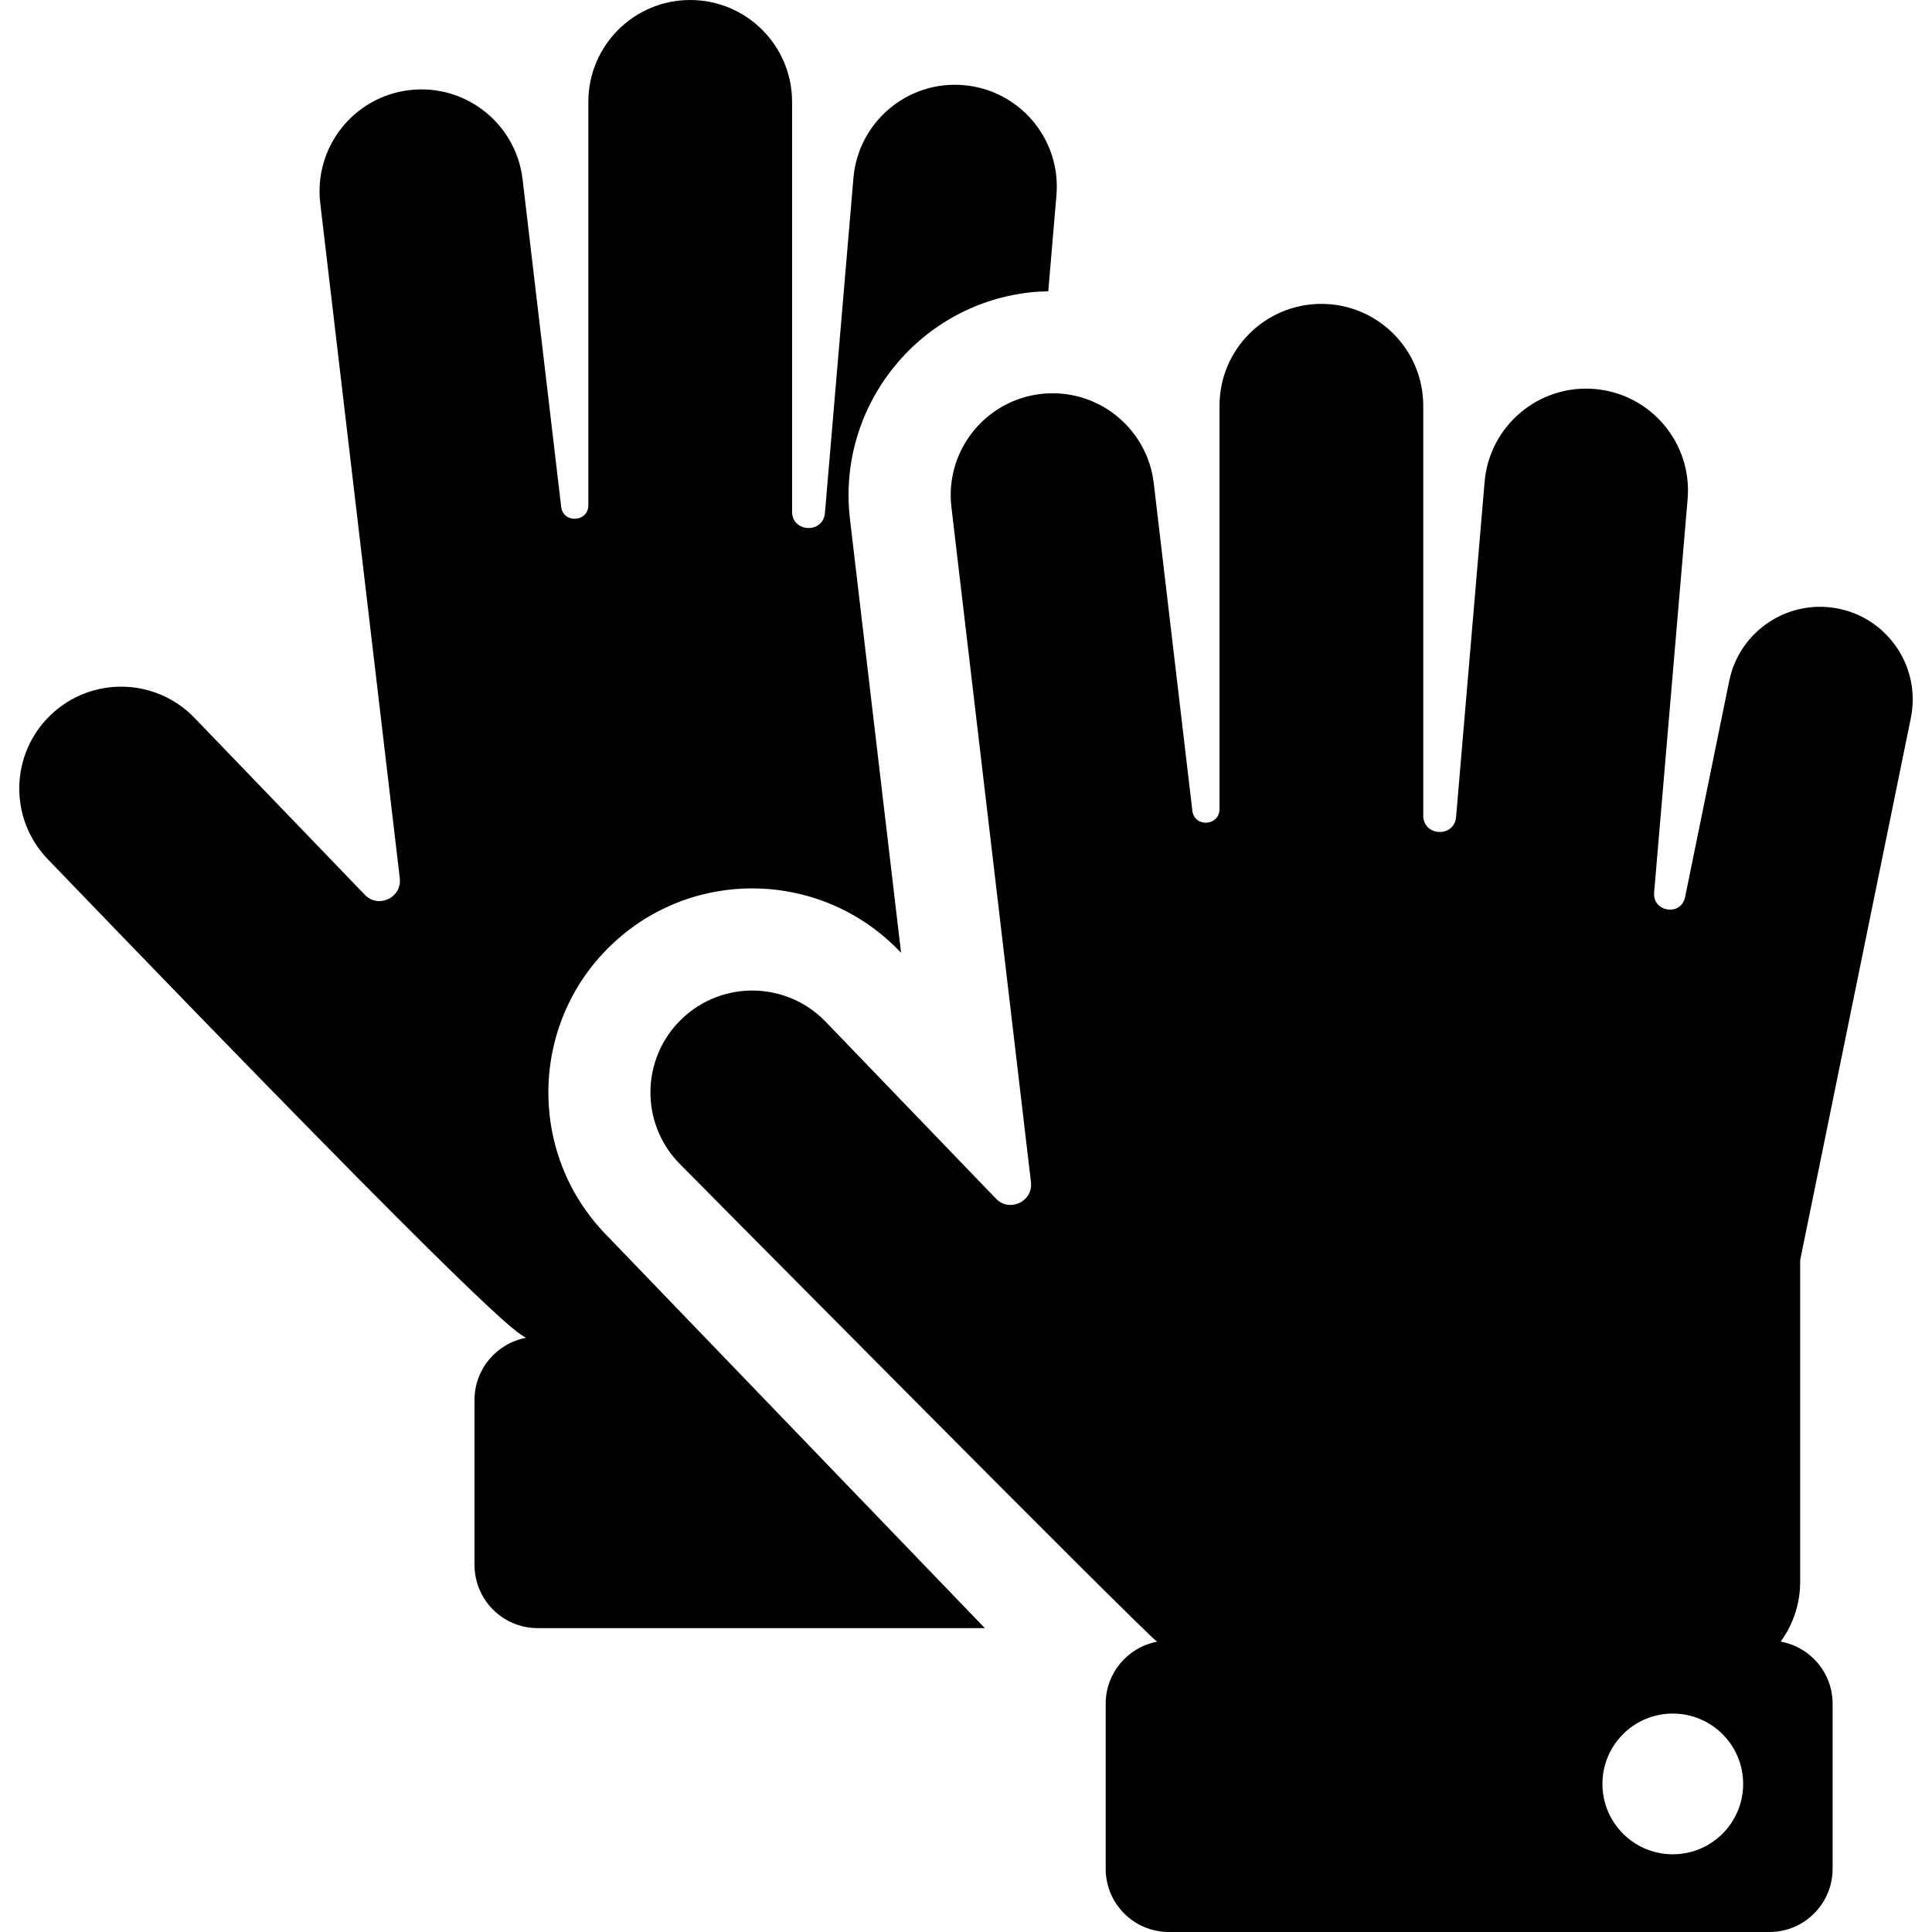
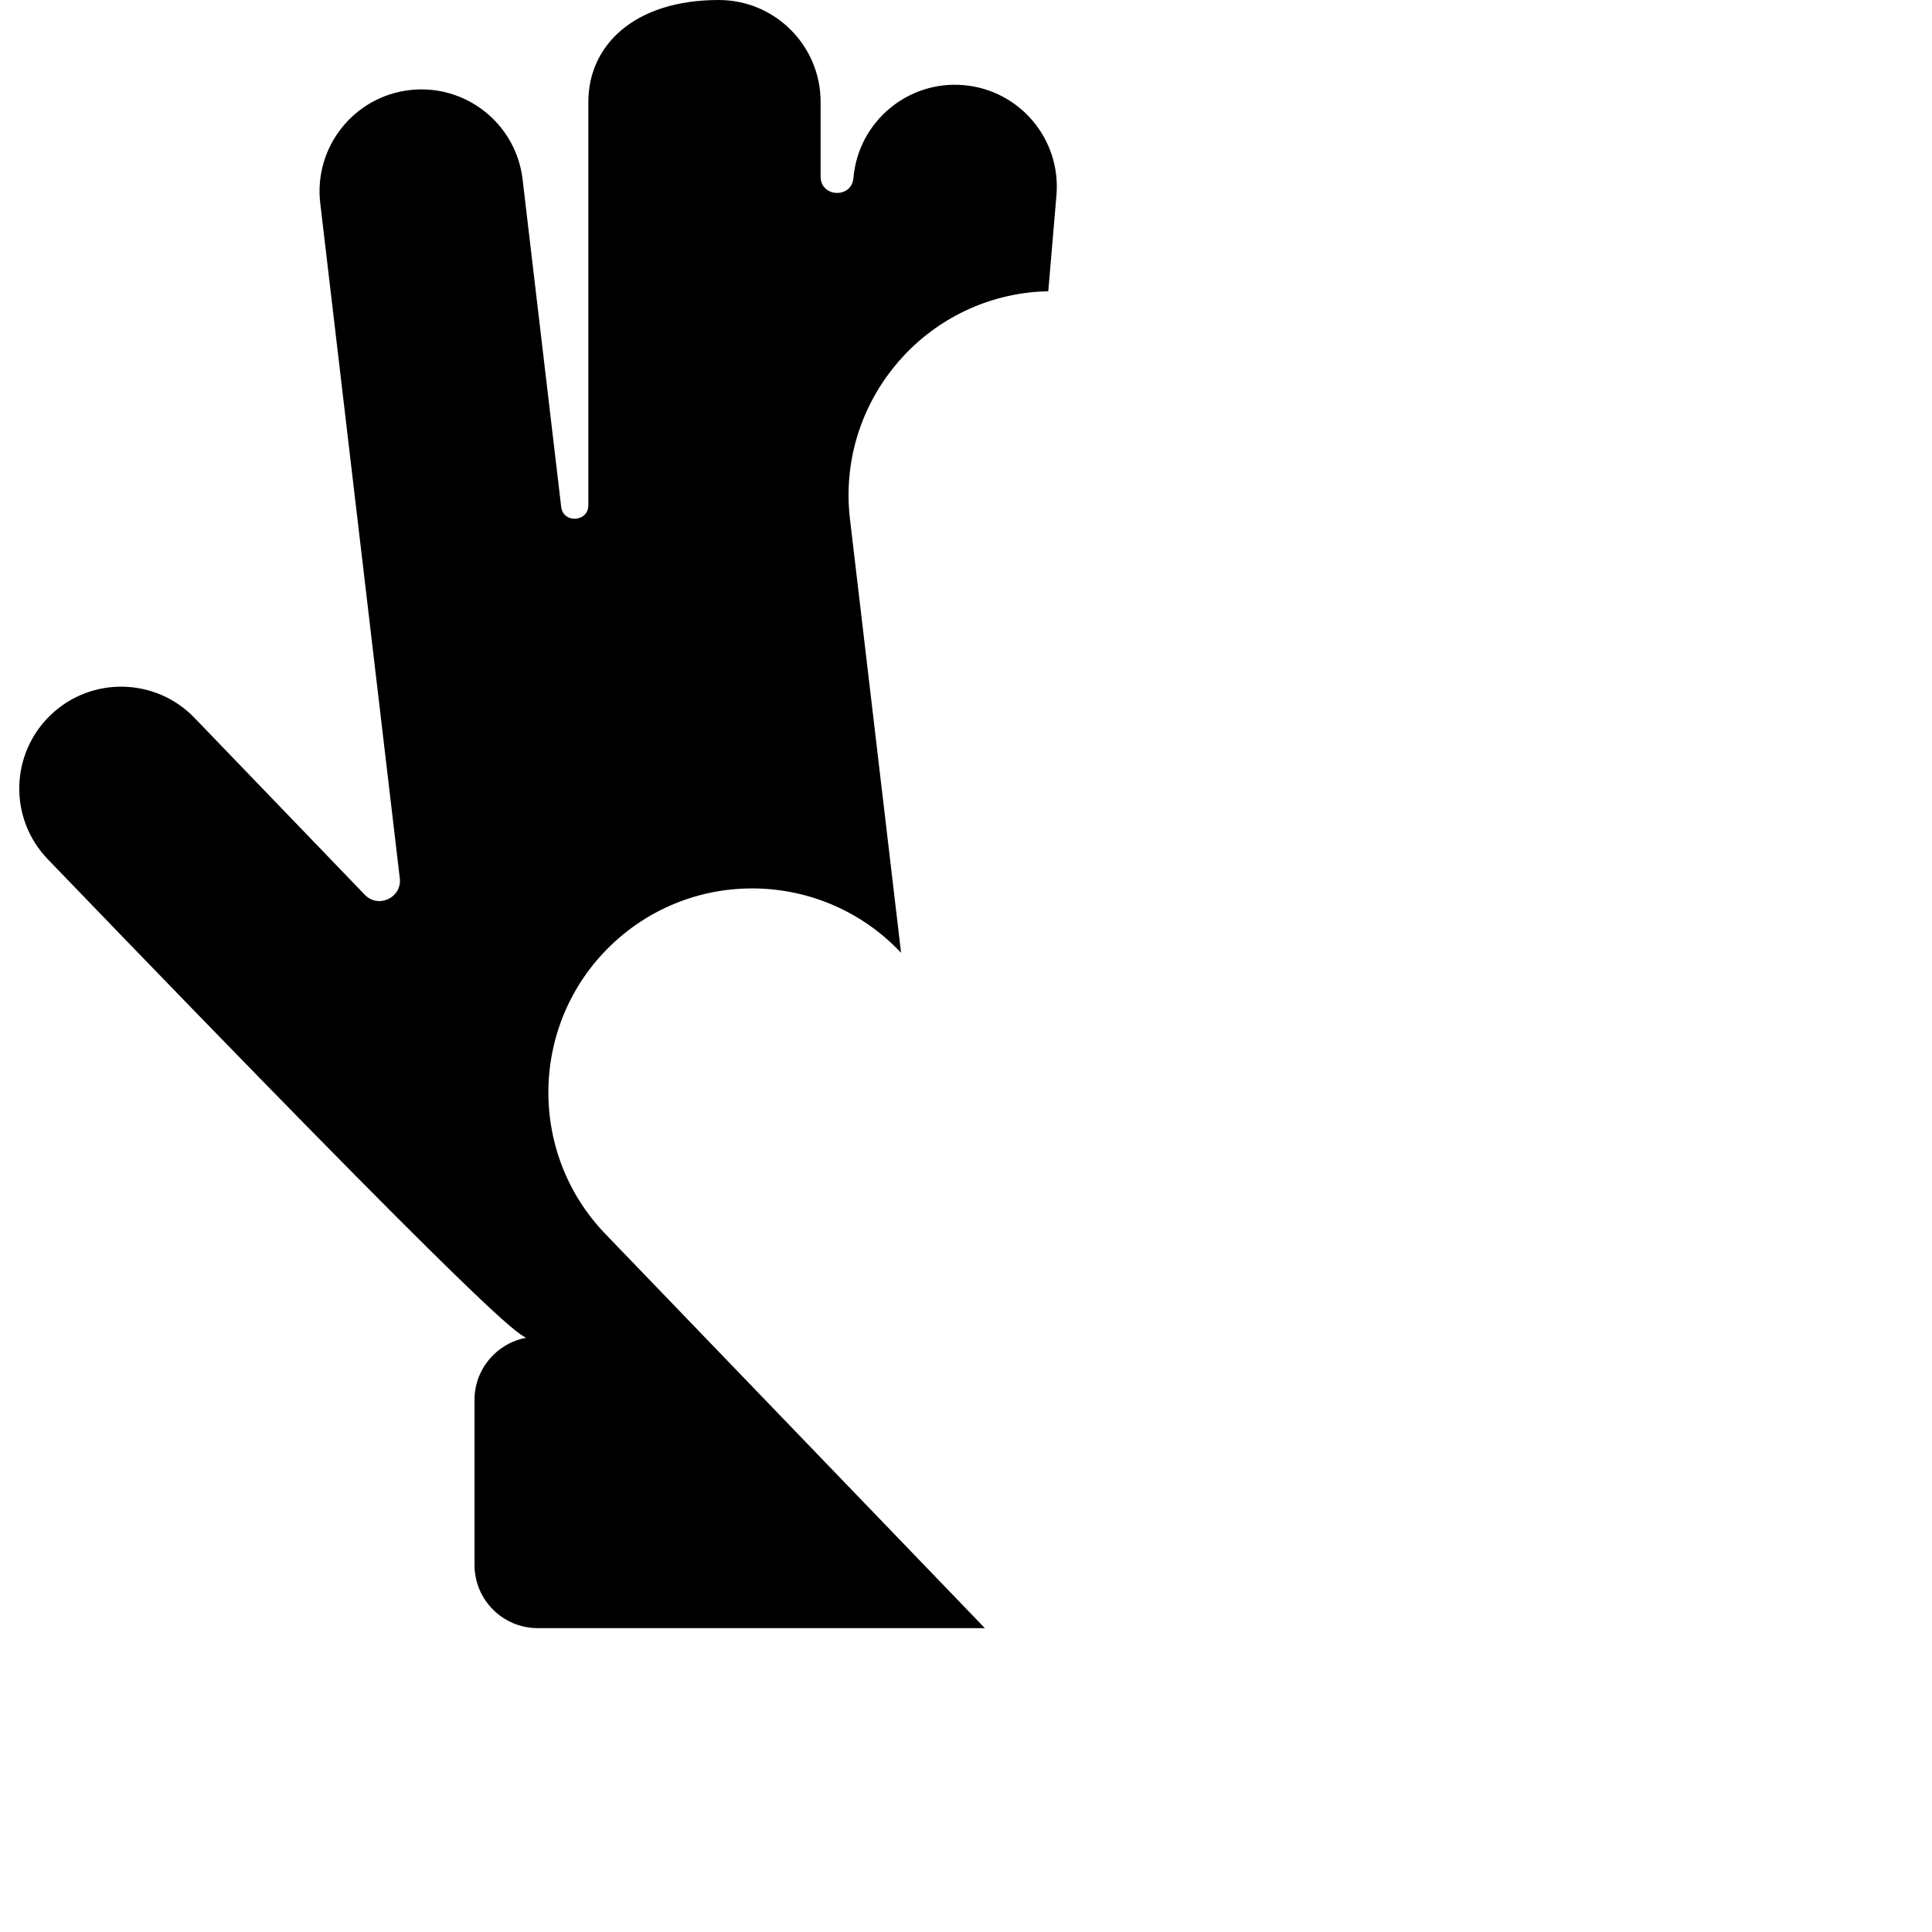
<svg xmlns="http://www.w3.org/2000/svg" version="1.1" id="Capa_1" x="0px" y="0px" viewBox="0 0 283.721 283.721" style="enable-background:new 0 0 283.721 283.721;" xml:space="preserve">
  <g>
-     <path d="M88.894,181.205c-11.458-11.9-11.097-30.904,0.804-42.363c11.977-11.53,30.943-11.055,42.361,0.805l0.267,0.277   l-7.506-63.701c-1.933-16.407,9.842-31.328,26.244-33.26c0.954-0.113,1.919-0.168,2.879-0.189l1.2-14.097   c0.701-8.232-5.405-15.474-13.637-16.175c-8.227-0.701-15.474,5.405-16.175,13.637l-4.189,49.209   c-0.26,3.05-4.822,2.862-4.822-0.205V14.96c0-8.262-6.698-14.96-14.96-14.96C93.098,0,86.4,6.698,86.4,14.96v59.234   c0,2.496-3.695,2.717-3.988,0.234L76.745,26.34c-0.967-8.205-8.403-14.076-16.608-13.107C51.931,14.2,46.064,21.636,47.03,29.842   l11.681,99.134c0.335,2.843-3.149,4.489-5.133,2.428l-25.012-25.979c-5.73-5.951-15.2-6.132-21.152-0.401   c-5.952,5.73-6.132,15.2-0.401,21.152c66.649,69.226,68.525,69.21,70.225,70.289c-4.3,0.81-7.554,4.58-7.554,9.115v24.234   c0,5.126,4.156,9.282,9.282,9.282h65.664C138.999,233.247,94.915,187.458,88.894,181.205z" />
-     <path d="M264.359,185.063l16.255-79.621c1.503-7.365-3.248-14.554-10.614-16.058c-7.36-1.495-14.554,3.25-16.058,10.614   l-6.48,31.742c-0.583,2.854-4.793,2.201-4.549-0.656l4.919-57.782c0.701-8.232-5.405-15.474-13.637-16.175   c-8.23-0.701-15.474,5.406-16.175,13.637l-4.189,49.209c-0.263,3.082-4.822,2.862-4.822-0.205V59.586   c0-8.262-6.698-14.96-14.96-14.96c-8.262,0-14.96,6.698-14.96,14.96v59.234c0,2.5-3.693,2.738-3.988,0.234l-5.666-48.088   c-0.967-8.203-8.402-14.076-16.609-13.107c-8.205,0.967-14.073,8.403-13.106,16.609l11.681,99.134   c0.337,2.861-3.162,4.475-5.133,2.428l-25.012-25.979c-5.729-5.95-15.199-6.133-21.152-0.402   c-5.952,5.731-6.132,15.201-0.401,21.152c0,0,68.524,69.21,70.224,70.289c-4.299,0.811-7.553,4.58-7.553,9.115v24.234   c0,5.126,4.156,9.282,9.282,9.282h88.189c5.126,0,9.282-4.156,9.282-9.282v-24.234c0-4.561-3.292-8.345-7.628-9.127   c1.793-2.467,2.863-5.493,2.863-8.776V185.063z M245.655,272.309c-5.707,0-10.333-4.626-10.333-10.333   c0-5.707,4.626-10.333,10.333-10.333c5.707,0,10.333,4.626,10.333,10.333C255.988,267.683,251.361,272.309,245.655,272.309z" />
+     <path d="M88.894,181.205c-11.458-11.9-11.097-30.904,0.804-42.363c11.977-11.53,30.943-11.055,42.361,0.805l0.267,0.277   l-7.506-63.701c-1.933-16.407,9.842-31.328,26.244-33.26c0.954-0.113,1.919-0.168,2.879-0.189l1.2-14.097   c0.701-8.232-5.405-15.474-13.637-16.175c-8.227-0.701-15.474,5.405-16.175,13.637c-0.26,3.05-4.822,2.862-4.822-0.205V14.96c0-8.262-6.698-14.96-14.96-14.96C93.098,0,86.4,6.698,86.4,14.96v59.234   c0,2.496-3.695,2.717-3.988,0.234L76.745,26.34c-0.967-8.205-8.403-14.076-16.608-13.107C51.931,14.2,46.064,21.636,47.03,29.842   l11.681,99.134c0.335,2.843-3.149,4.489-5.133,2.428l-25.012-25.979c-5.73-5.951-15.2-6.132-21.152-0.401   c-5.952,5.73-6.132,15.2-0.401,21.152c66.649,69.226,68.525,69.21,70.225,70.289c-4.3,0.81-7.554,4.58-7.554,9.115v24.234   c0,5.126,4.156,9.282,9.282,9.282h65.664C138.999,233.247,94.915,187.458,88.894,181.205z" />
  </g>
  <g>
</g>
  <g>
</g>
  <g>
</g>
  <g>
</g>
  <g>
</g>
  <g>
</g>
  <g>
</g>
  <g>
</g>
  <g>
</g>
  <g>
</g>
  <g>
</g>
  <g>
</g>
  <g>
</g>
  <g>
</g>
  <g>
</g>
</svg>